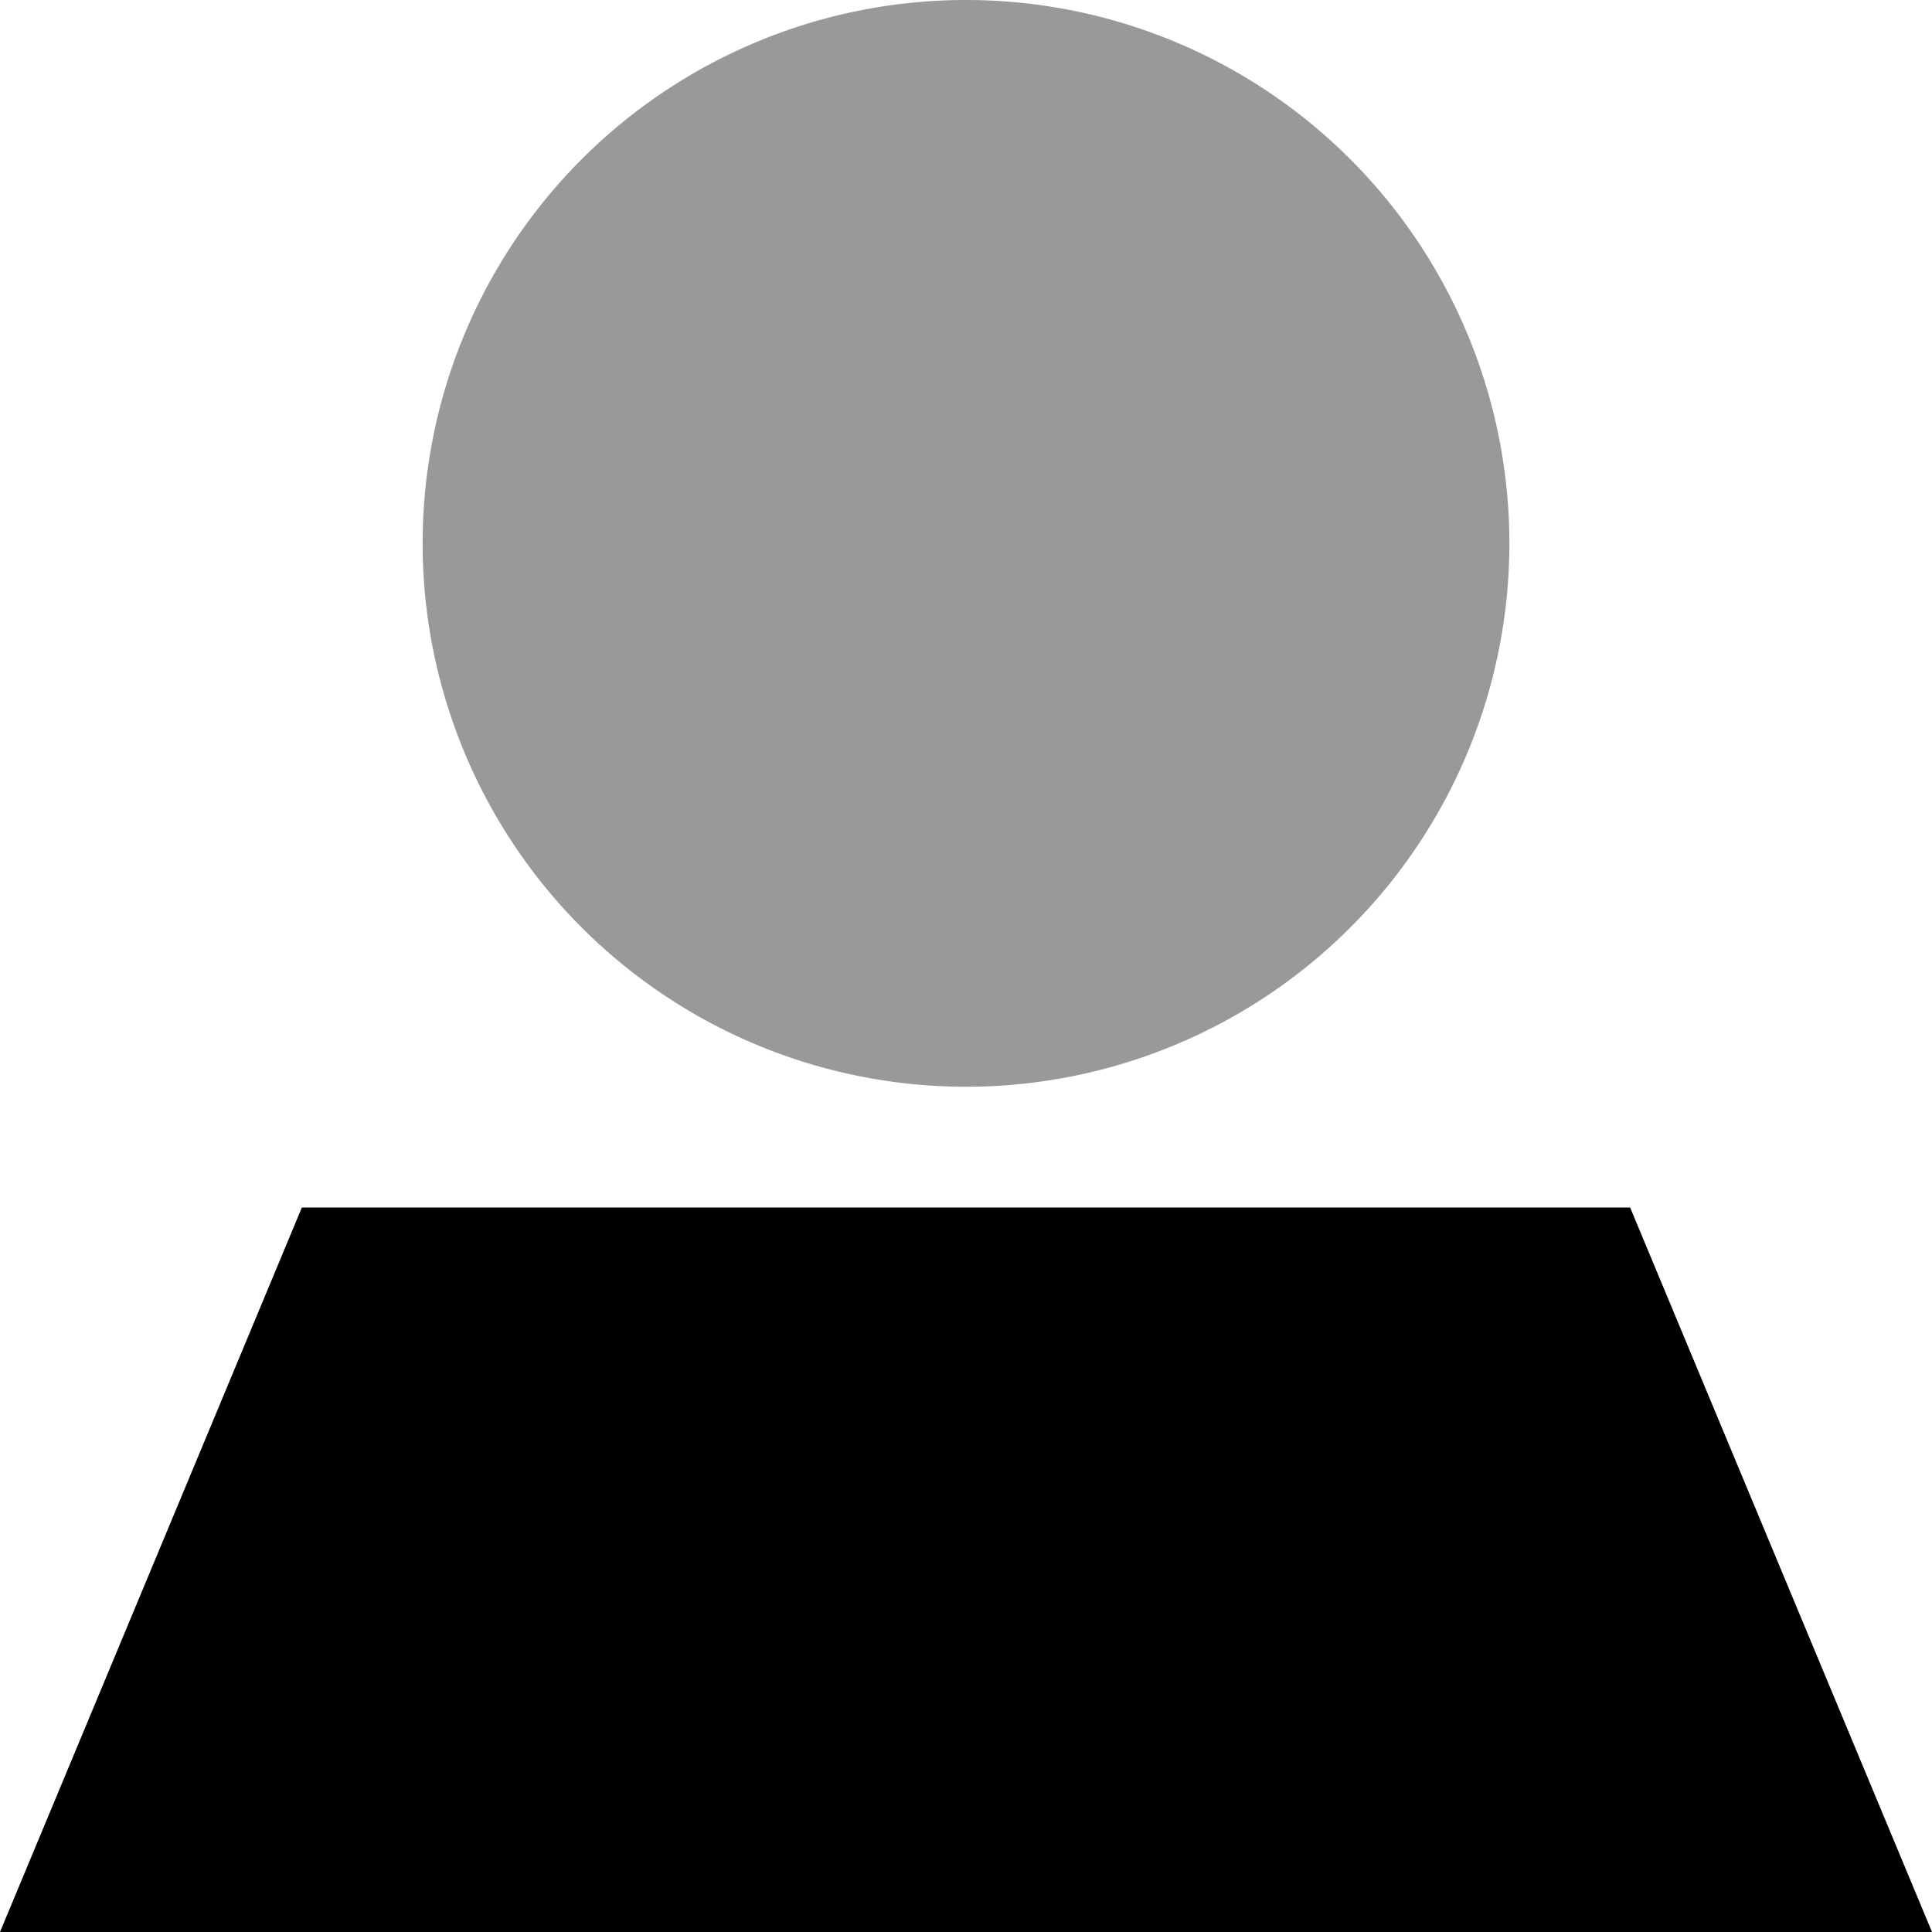
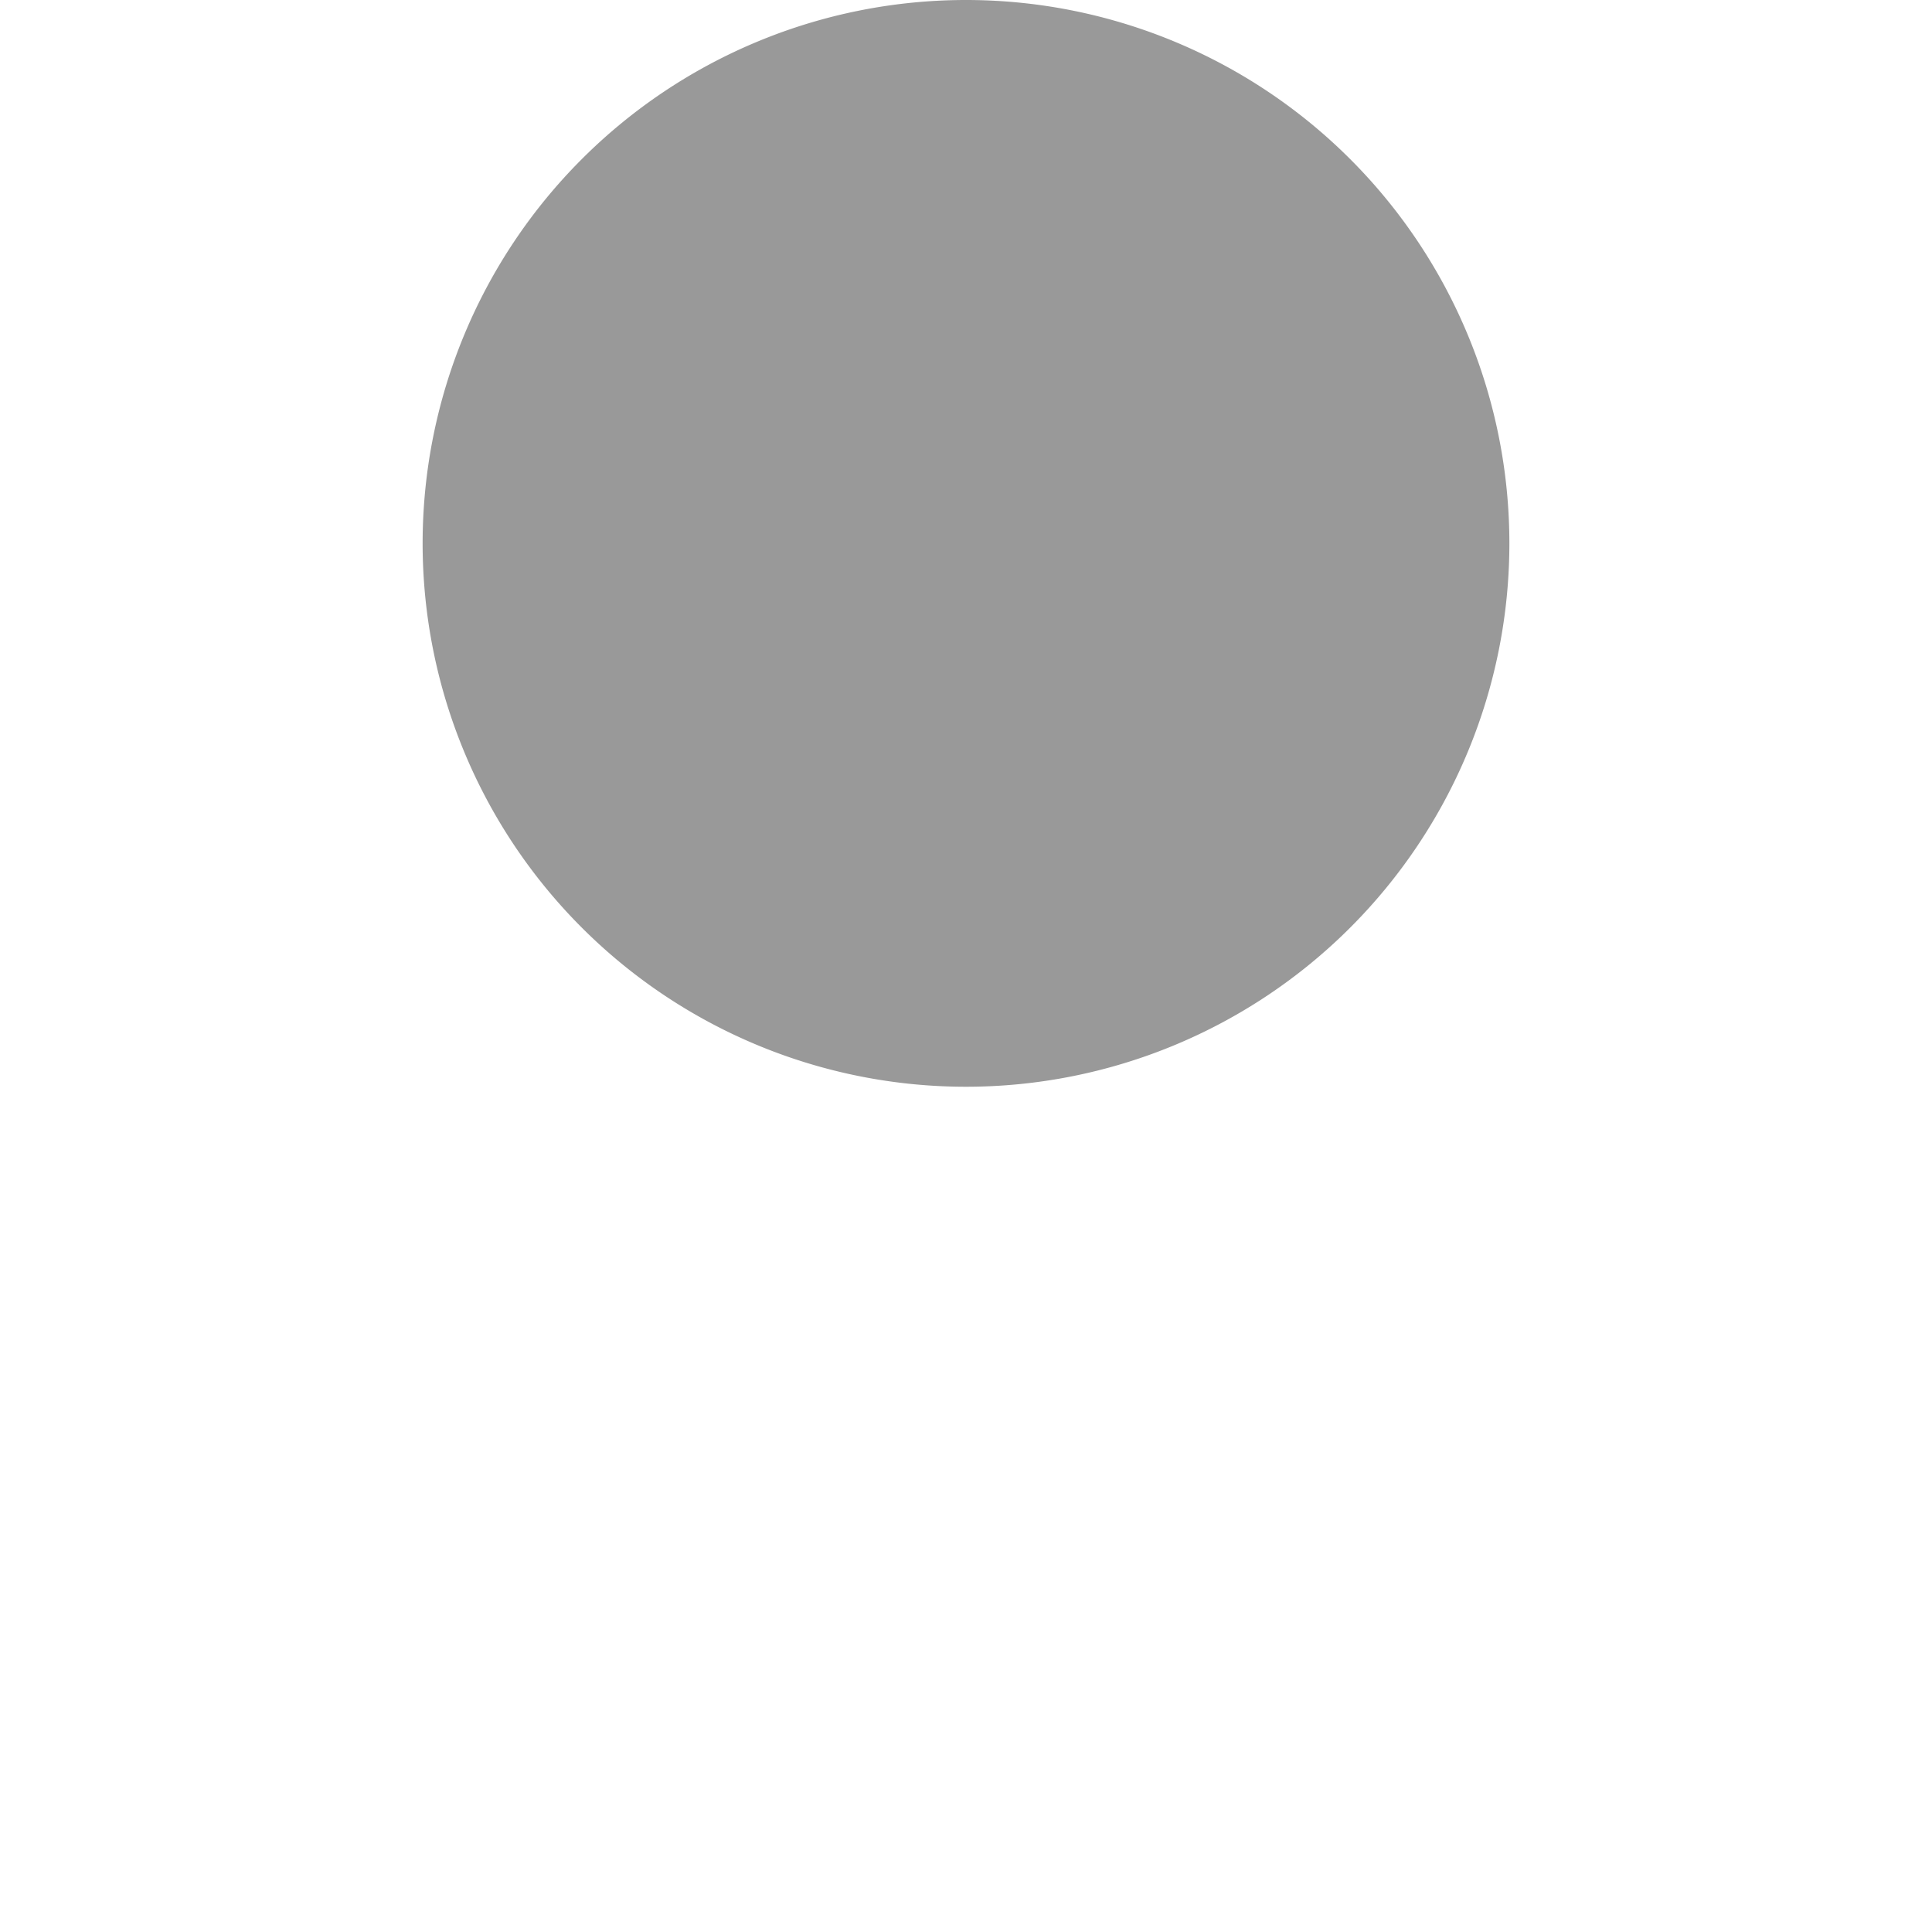
<svg xmlns="http://www.w3.org/2000/svg" viewBox="0 0 512 512">
  <path class="fa-secondary" style="fill:inherit;opacity:.4;" d="M112 144a144 144 0 1 0 288 0 144 144 0 1 0 -288 0z" />
-   <path class="fa-primary" style="fill:inherit;opacity:1;" d="M80 320H432l80 192H0L80 320z" />
</svg>